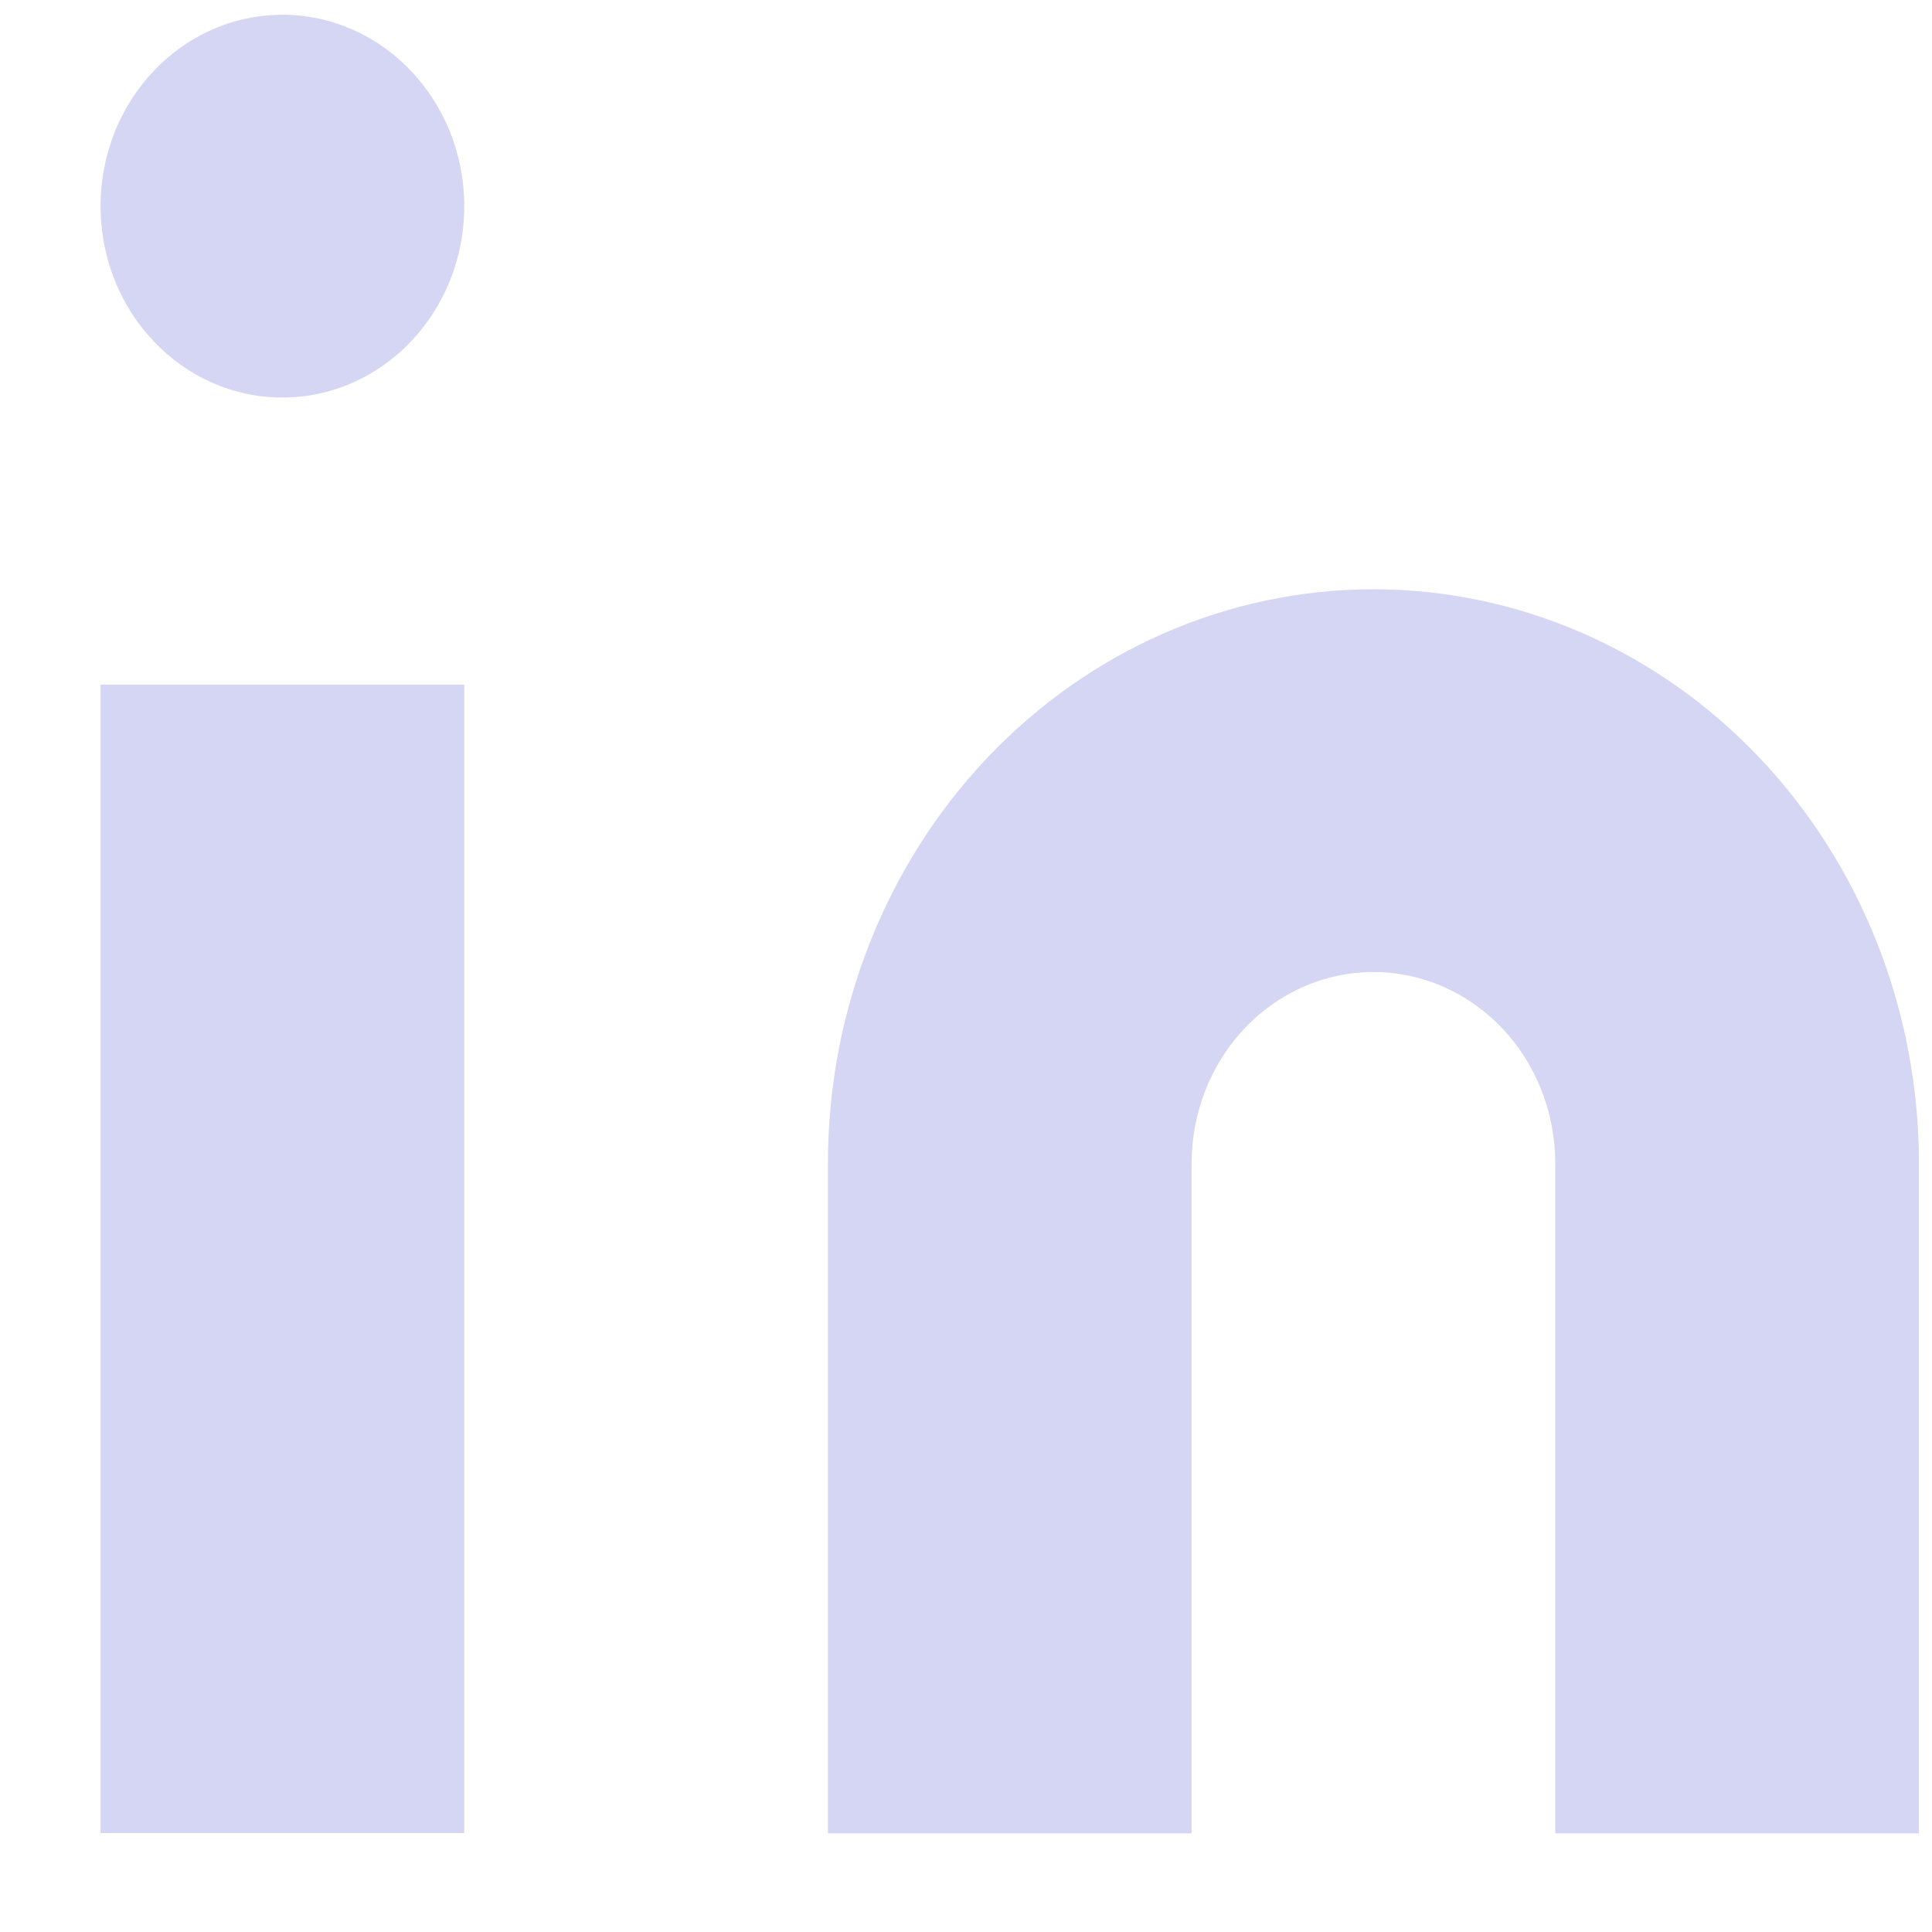
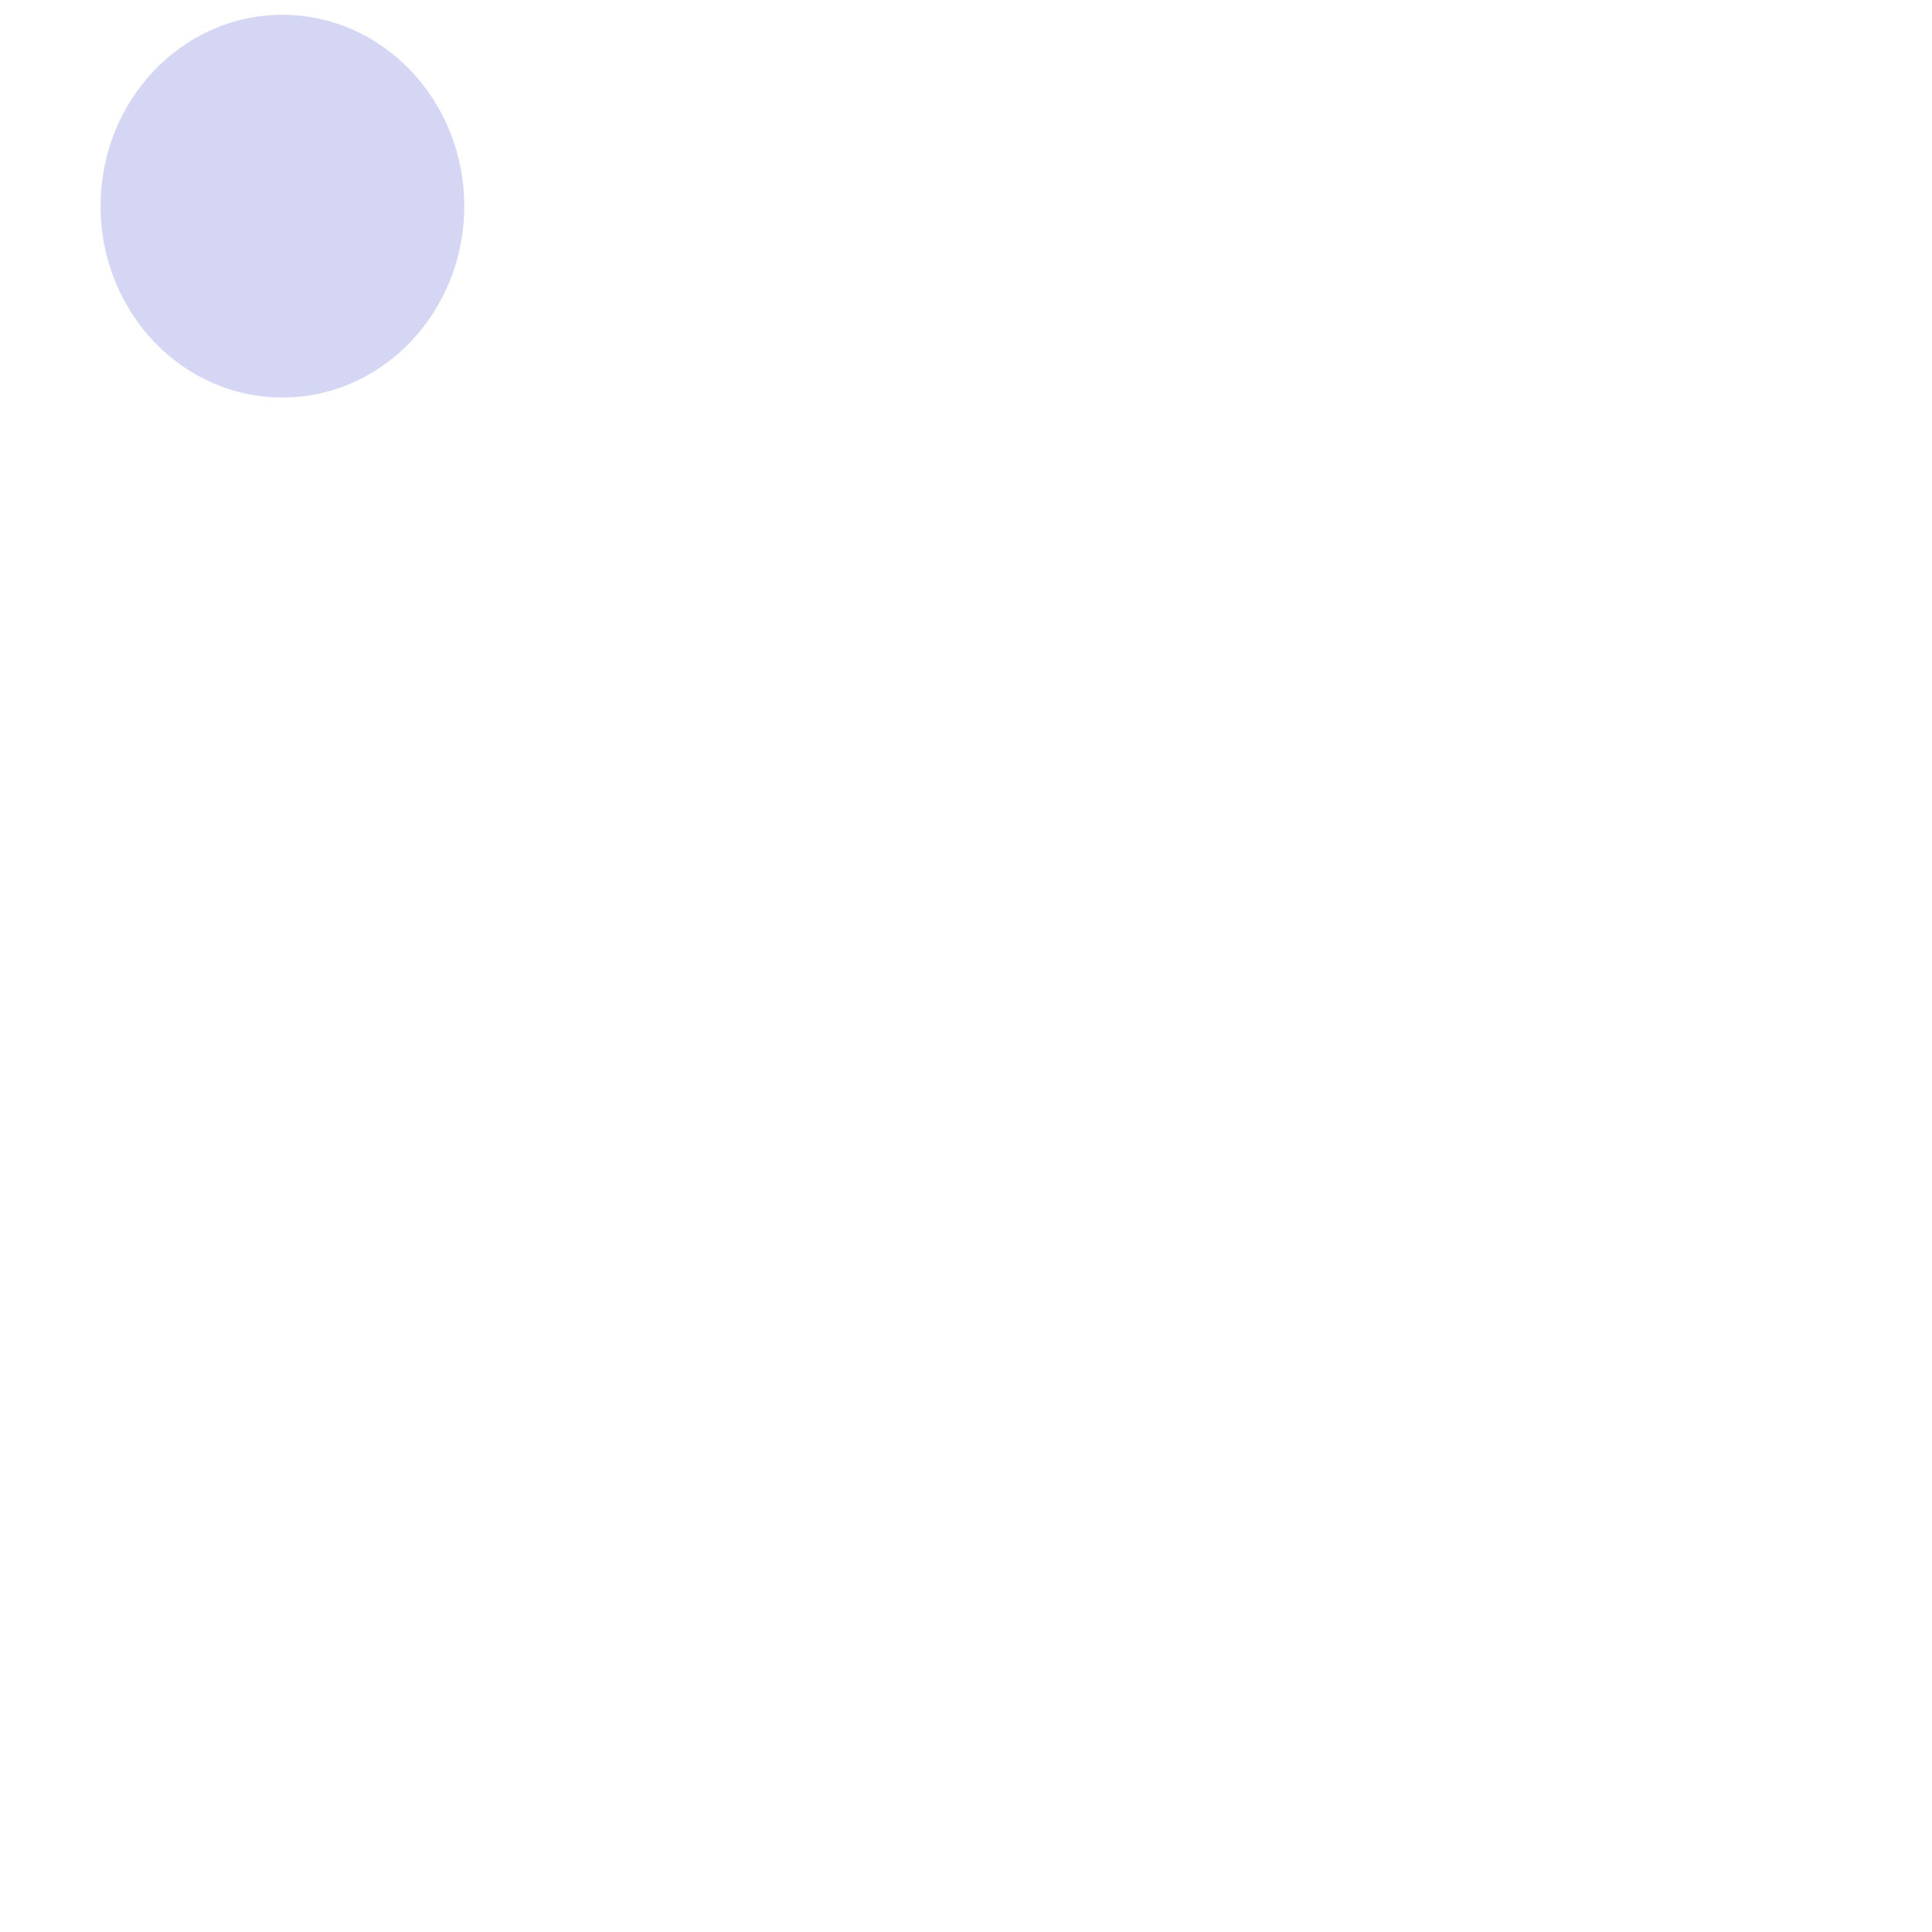
<svg xmlns="http://www.w3.org/2000/svg" width="17" height="17" viewBox="0 0 17 17" fill="none">
-   <path d="M12.085 5.185C13.358 5.185 14.579 5.717 15.479 6.664C16.379 7.612 16.885 8.897 16.885 10.237V16.132H13.685V10.237C13.685 9.791 13.517 9.362 13.216 9.046C12.916 8.73 12.509 8.553 12.085 8.553C11.661 8.553 11.254 8.73 10.954 9.046C10.654 9.362 10.485 9.791 10.485 10.237V16.132H7.285V10.237C7.285 8.897 7.791 7.612 8.691 6.664C9.591 5.717 10.812 5.185 12.085 5.185Z" fill="#D5D6F4" />
-   <path d="M4.085 6.024H0.885V16.13H4.085V6.024Z" fill="#D5D6F4" />
  <path d="M2.485 3.498C3.368 3.498 4.085 2.744 4.085 1.814C4.085 0.884 3.368 0.13 2.485 0.13C1.601 0.13 0.885 0.884 0.885 1.814C0.885 2.744 1.601 3.498 2.485 3.498Z" fill="#D5D6F4" />
</svg>